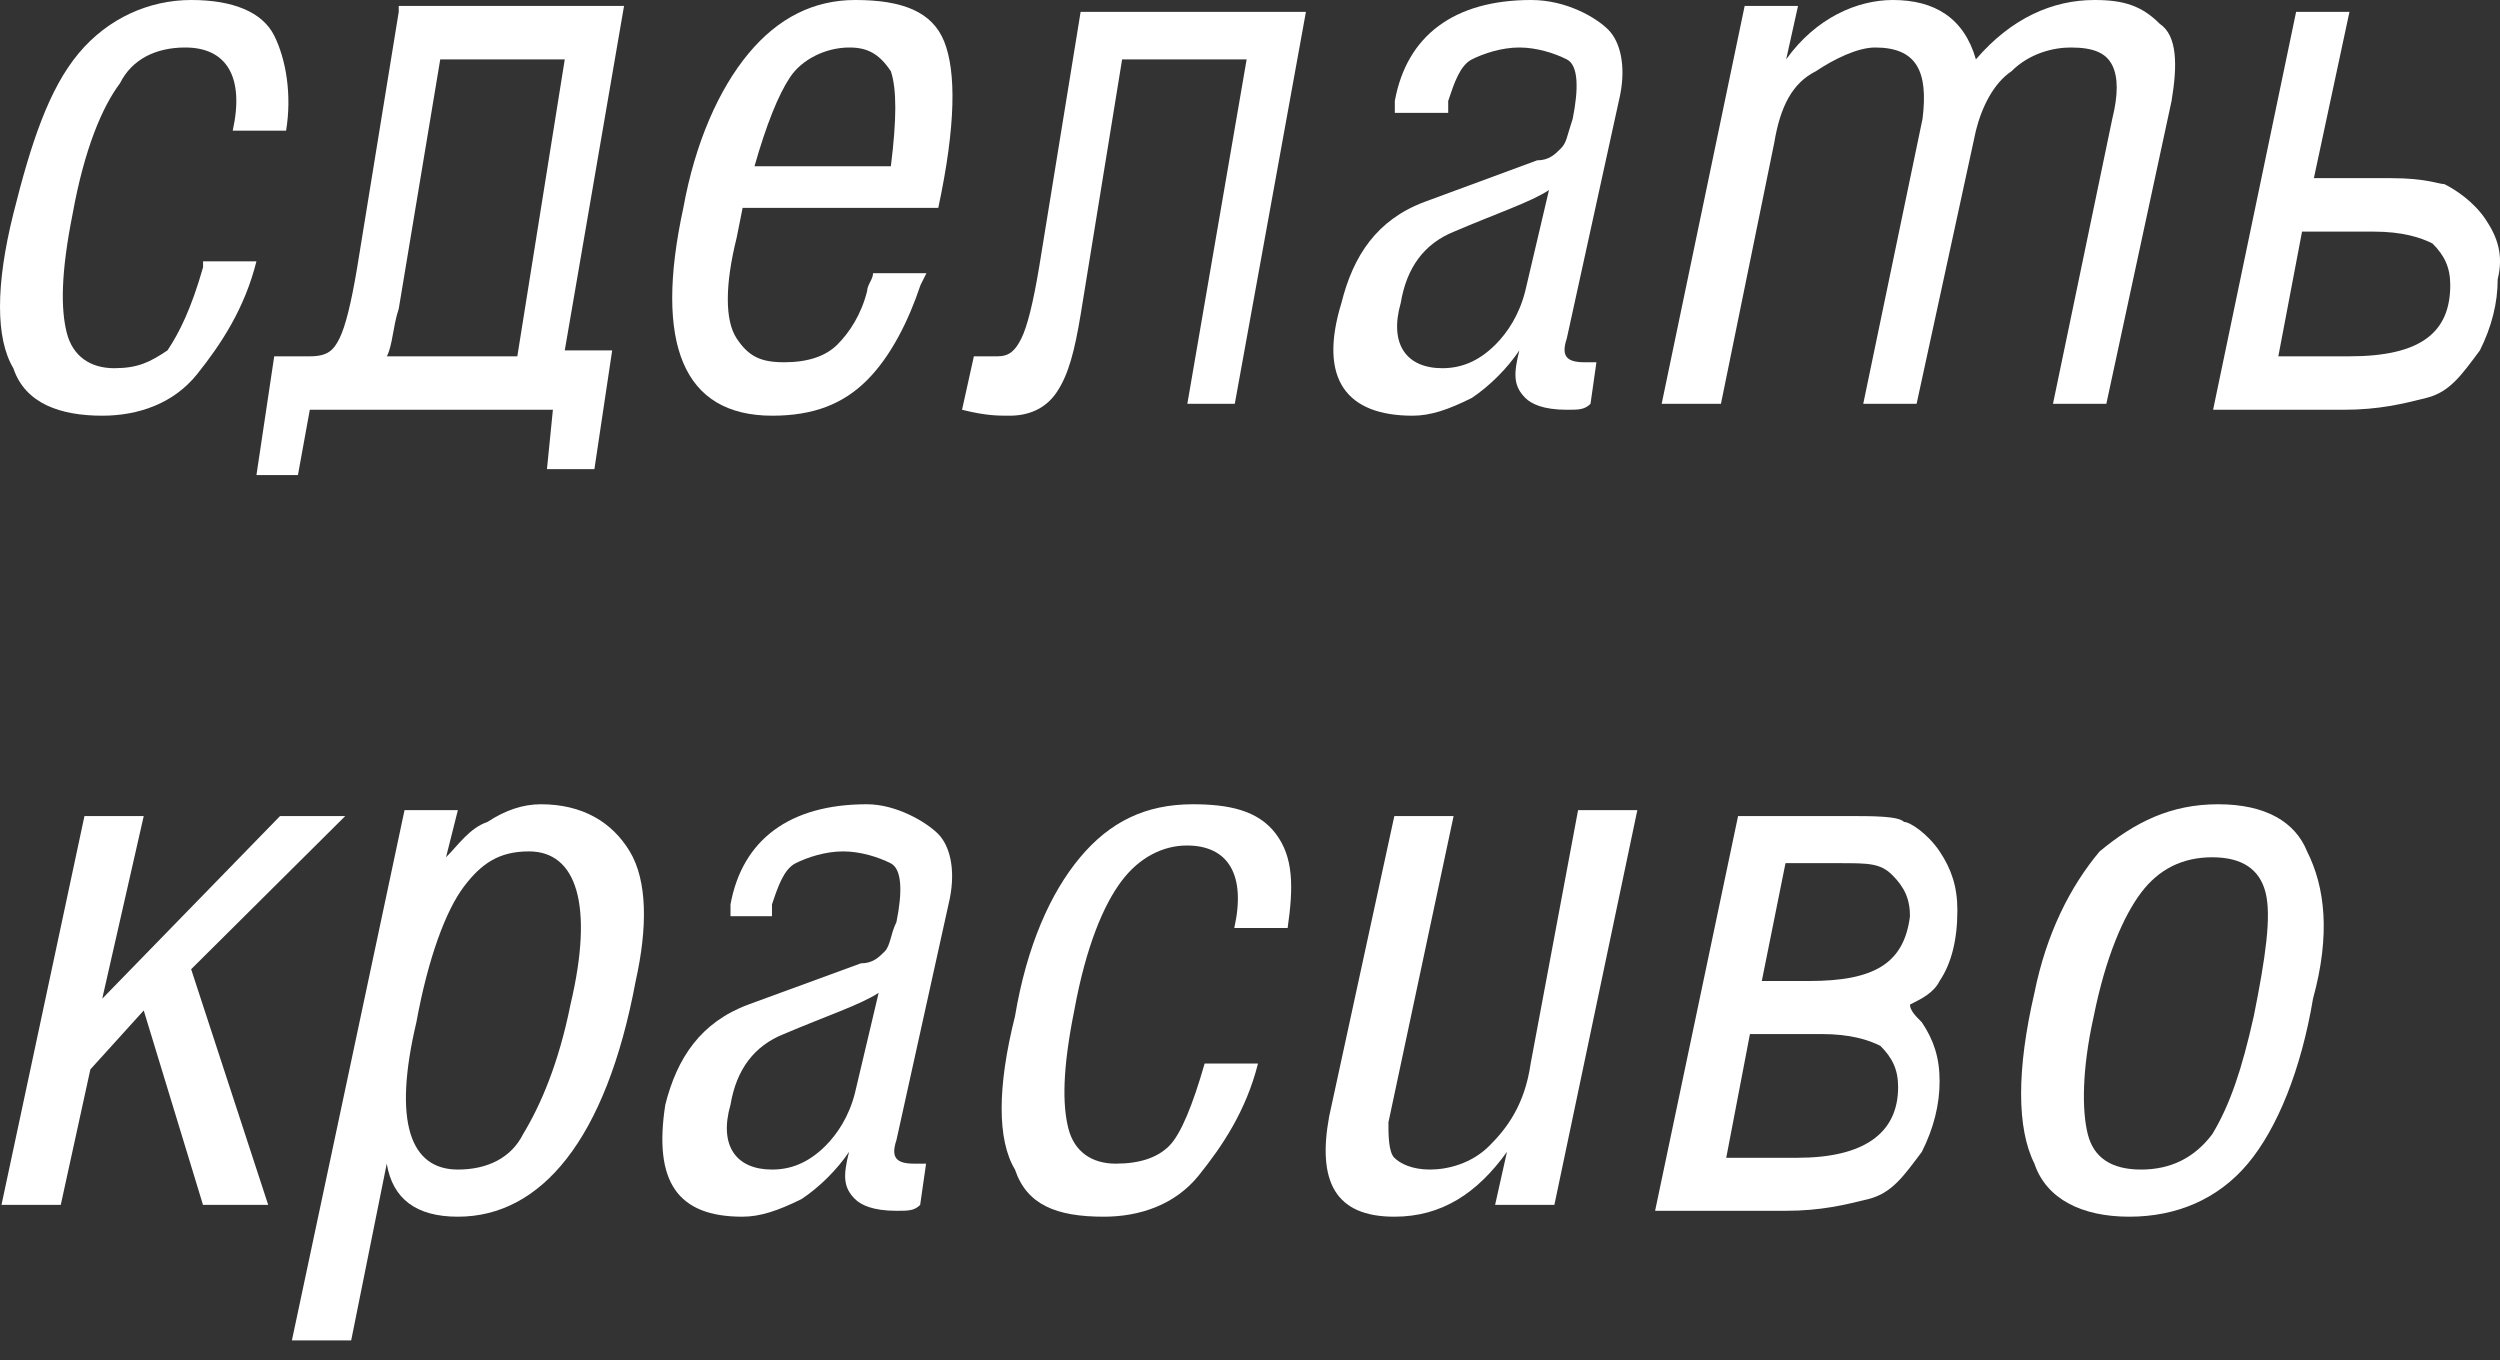
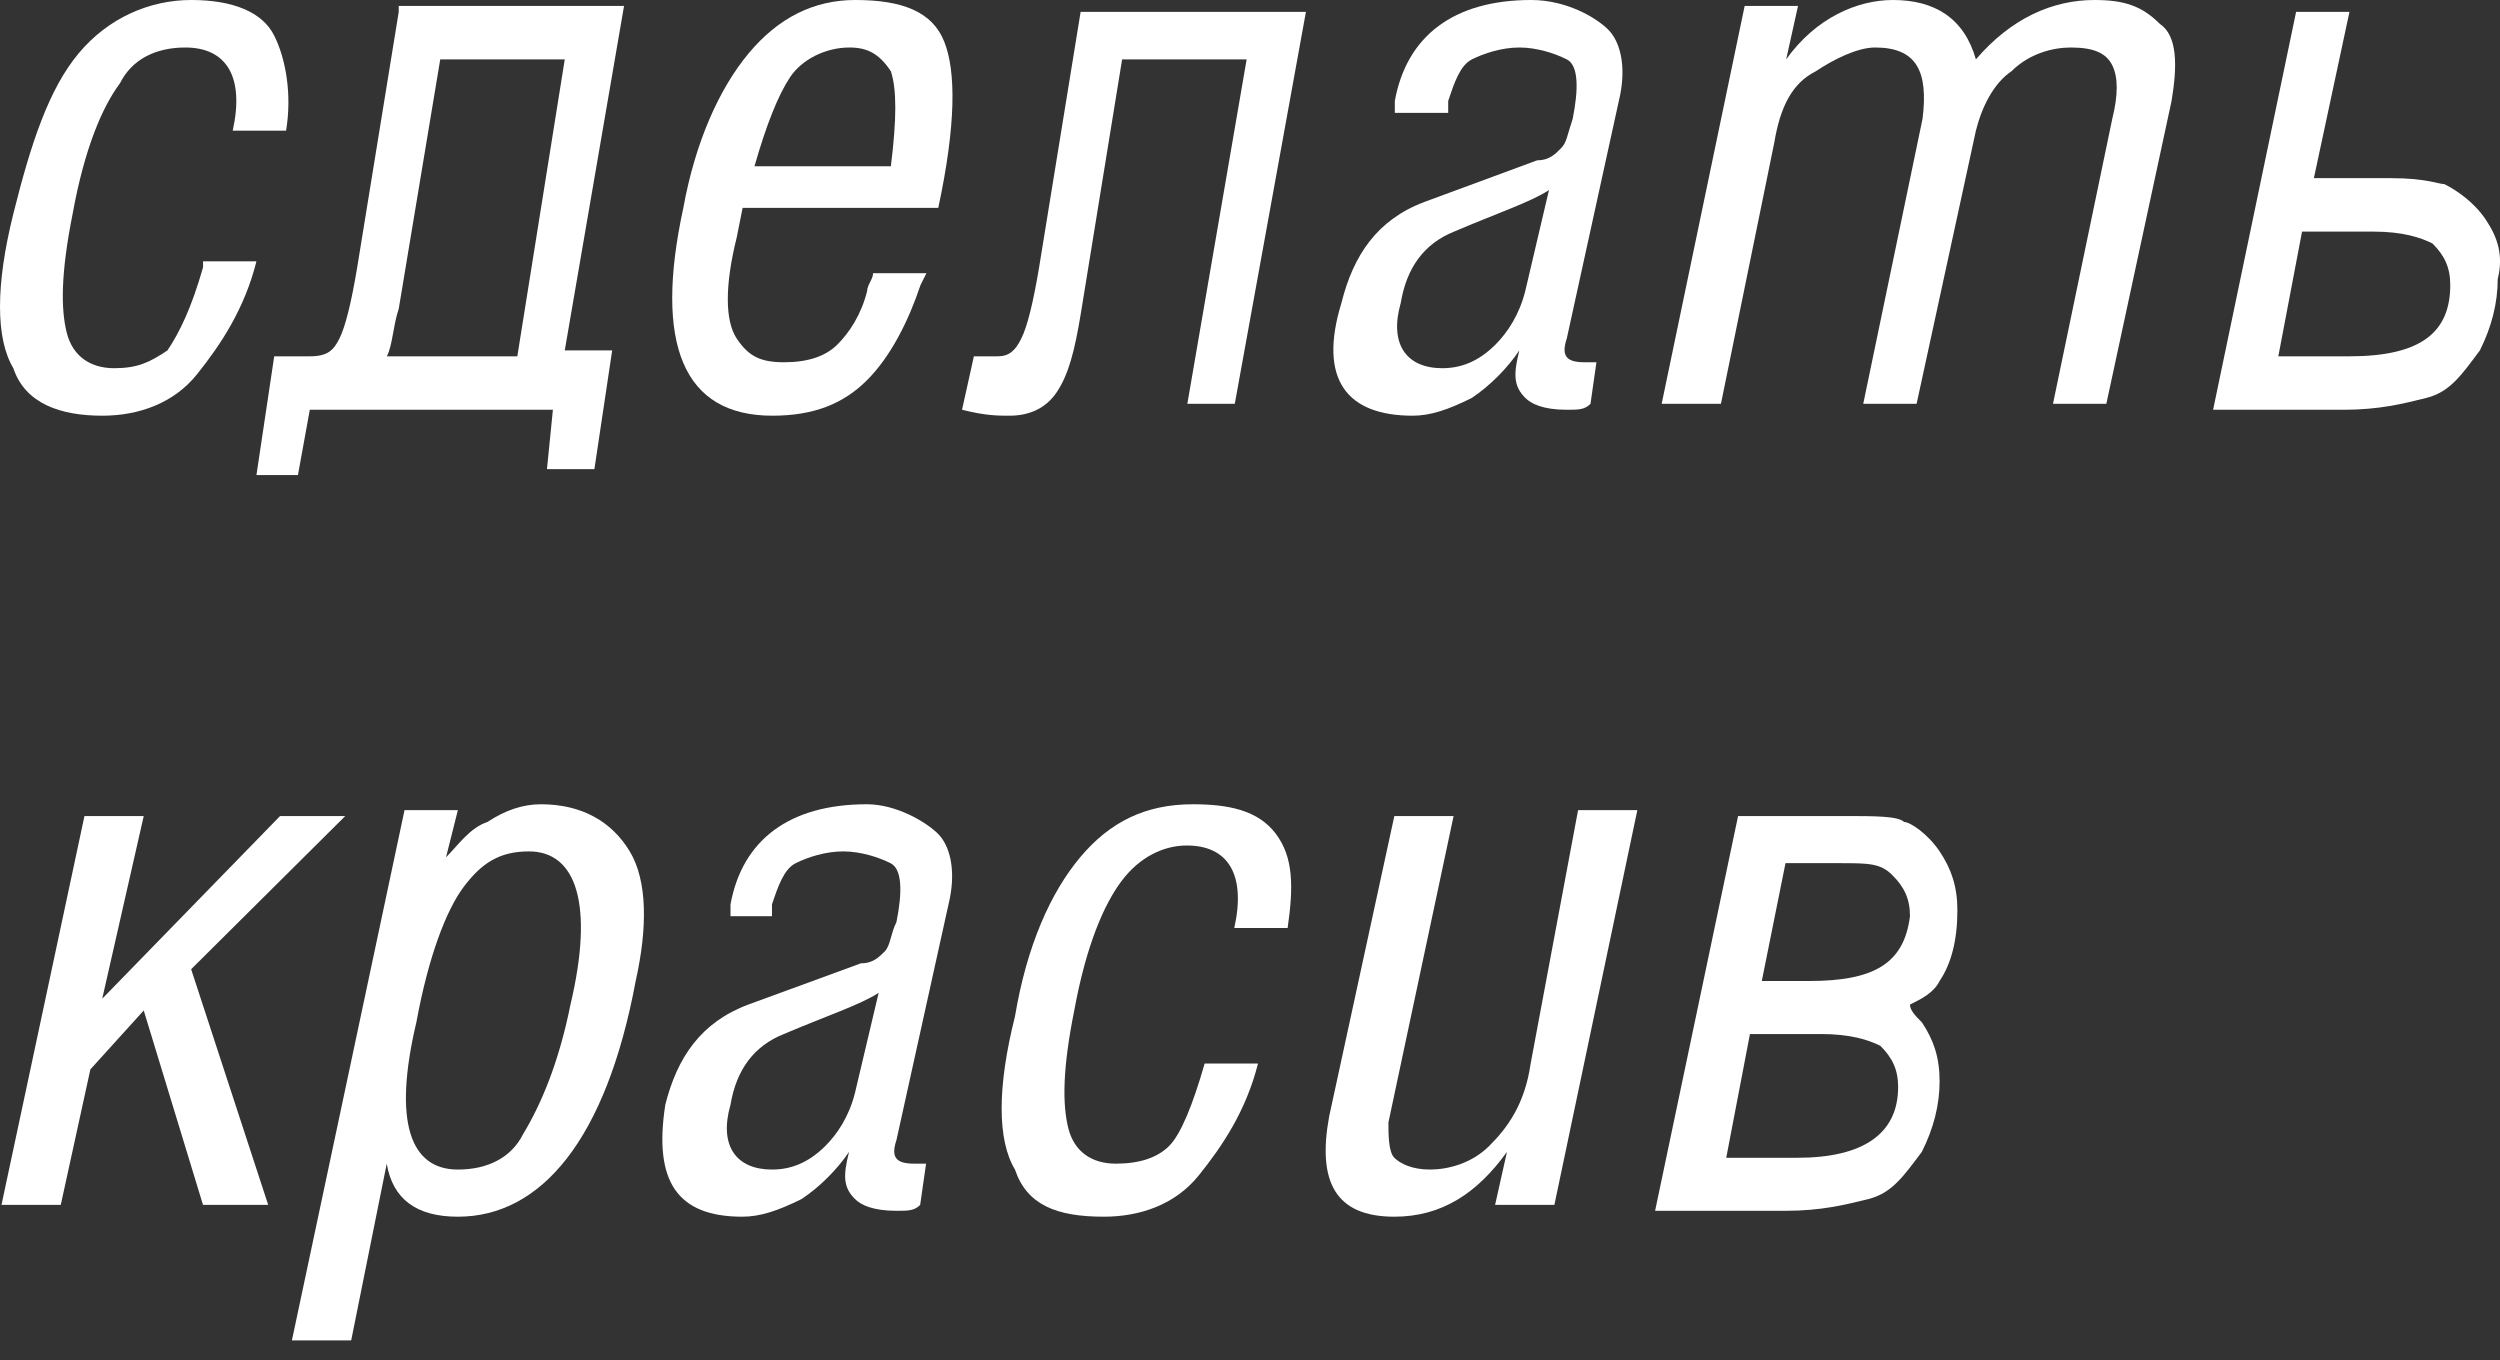
<svg xmlns="http://www.w3.org/2000/svg" width="125" height="68" viewBox="0 0 125 68" fill="none">
  <rect x="0" y="0" width="125" height="68" fill="#333333" stroke="none" />
  <path d="M51.956 13.362C51.659 15.143 51.363 16.331 51.066 16.925C50.77 17.519 50.473 17.816 49.88 17.816C49.288 17.816 48.991 17.816 48.694 17.816L48.102 20.488C49.288 20.785 49.88 20.785 50.473 20.785C51.363 20.785 52.252 20.488 52.845 19.597C53.438 18.706 53.734 17.519 54.031 15.737L56.106 2.969H62.332L59.367 20.191H61.739L65.296 0.594H54.031L51.956 13.362Z" fill="white" />
  <path d="M10.154 13.362C9.561 15.44 8.968 16.628 8.375 17.519C7.486 18.113 6.893 18.41 5.707 18.41C4.521 18.41 3.632 17.816 3.335 16.628C3.039 15.44 3.039 13.659 3.632 10.689C4.225 7.423 5.114 5.345 6.003 4.157C6.596 2.969 7.782 2.375 9.264 2.375C11.34 2.375 12.229 3.86 11.636 6.532H14.304C14.601 4.751 14.304 2.969 13.711 1.782C13.118 0.594 11.636 0 9.561 0C7.486 0 5.41 0.891 3.928 2.672C2.446 4.454 1.556 7.126 0.667 10.689C-0.222 14.253 -0.222 16.925 0.667 18.41C1.26 20.191 3.039 20.785 5.114 20.785C6.893 20.785 8.671 20.191 9.857 18.706C11.043 17.222 12.229 15.44 12.822 13.065H10.154V13.362Z" fill="white" />
  <path d="M42.764 0C40.689 0 38.91 0.891 37.428 2.672C35.946 4.454 34.76 7.126 34.167 10.393C32.684 17.222 34.167 20.785 38.614 20.785C40.689 20.785 42.171 20.191 43.357 19.003C44.543 17.816 45.432 16.034 46.025 14.253L46.322 13.659H43.654C43.654 13.956 43.357 14.253 43.357 14.55C43.061 15.737 42.468 16.628 41.875 17.222C41.282 17.816 40.392 18.113 39.207 18.113C38.021 18.113 37.428 17.816 36.835 16.925C36.242 16.034 36.242 14.253 36.835 11.877L37.131 10.393H46.914C47.804 6.236 47.804 3.563 47.211 2.079C46.618 0.594 45.136 0 42.764 0ZM44.543 8.314H37.724C38.317 6.236 38.91 4.751 39.503 3.86C40.096 2.969 41.282 2.375 42.468 2.375C43.357 2.375 43.95 2.672 44.543 3.563C44.839 4.454 44.839 5.939 44.543 8.314Z" fill="white" />
  <path d="M76.56 0C72.706 0 70.334 1.782 69.741 5.048V5.642H72.41V5.048C72.706 4.157 73.002 3.266 73.595 2.969C74.188 2.672 75.078 2.375 75.967 2.375C76.856 2.375 77.746 2.672 78.339 2.969C78.932 3.266 78.932 4.454 78.635 5.939C78.339 6.829 78.339 7.126 78.042 7.423C77.746 7.72 77.449 8.017 76.856 8.017L71.224 10.096C68.852 10.986 67.666 12.768 67.073 15.143C65.888 19.003 67.37 20.785 70.631 20.785C71.52 20.785 72.41 20.488 73.595 19.894C74.485 19.3 75.374 18.41 75.967 17.519C75.671 18.706 75.671 19.3 76.263 19.894C76.56 20.191 77.153 20.488 78.339 20.488C78.932 20.488 79.228 20.488 79.525 20.191L79.821 18.113C79.525 18.113 79.525 18.113 79.228 18.113C78.339 18.113 78.042 17.816 78.339 16.925L81.007 4.751C81.303 3.266 81.007 2.079 80.414 1.485C79.821 0.891 78.339 0 76.56 0ZM76.263 14.55C75.967 15.737 75.374 16.628 74.781 17.222C73.892 18.113 73.002 18.41 72.113 18.41C70.334 18.41 69.445 17.222 70.038 15.143C70.334 13.362 71.224 12.174 72.706 11.58C74.781 10.689 76.56 10.096 77.449 9.502L76.263 14.55Z" fill="white" />
  <path d="M104.724 0C102.649 0 100.574 0.891 98.795 2.969C98.202 0.891 96.72 0 94.644 0C92.866 0 90.791 0.891 89.308 2.969L89.901 0.297H87.233L83.083 20.191H86.047L88.715 7.126C89.012 5.345 89.605 4.157 90.791 3.563C91.68 2.969 92.866 2.375 93.755 2.375C95.83 2.375 96.423 3.563 96.127 5.939L93.162 20.191H95.83L98.795 6.532C99.091 5.345 99.684 4.157 100.574 3.563C101.463 2.672 102.649 2.375 103.538 2.375C104.724 2.375 105.317 2.672 105.614 3.266C105.91 3.86 105.91 4.751 105.614 5.939L102.649 20.191H105.317L108.578 5.048C108.875 3.266 108.875 1.782 107.985 1.188C107.096 0.297 106.206 0 104.724 0Z" fill="white" />
  <path d="M124.292 10.986C123.699 10.095 122.809 9.502 122.217 9.205C121.92 9.205 121.327 8.908 119.548 8.908H115.694L117.473 0.594H114.805L110.655 20.488H117.177C118.956 20.488 120.141 20.191 121.327 19.894C122.513 19.597 123.106 18.706 123.995 17.519C124.588 16.331 124.885 15.143 124.885 13.956C125.181 12.768 124.885 11.877 124.292 10.986ZM117.473 17.816H113.916L115.102 11.58H118.659C120.141 11.58 121.031 11.877 121.624 12.174C122.217 12.768 122.513 13.362 122.513 14.252C122.513 16.628 121.031 17.816 117.473 17.816Z" fill="white" />
  <path d="M19.937 0.594L17.861 13.362C17.565 15.143 17.269 16.331 16.972 16.925C16.676 17.519 16.379 17.816 15.49 17.816H14.304H13.711L12.822 23.754H14.897L15.49 20.488H25.273H27.645L27.348 23.457H29.72L30.609 17.519H29.72H28.238L31.202 0.297H19.937V0.594ZM25.866 17.816H19.344C19.64 17.222 19.64 16.331 19.937 15.44L22.012 2.969H28.238L25.866 17.816Z" fill="white" />
  <path d="M27.042 40.213C26.153 40.213 25.264 40.508 24.375 41.097C23.486 41.391 22.893 42.275 22.301 42.864L22.893 40.508H20.226L14.595 67.021H17.559L19.337 58.183C19.633 59.951 20.819 60.835 22.893 60.835C27.042 60.835 30.302 57.005 31.784 49.051C32.377 46.4 32.377 44.043 31.488 42.57C30.599 41.097 29.117 40.213 27.042 40.213ZM28.524 50.229C27.931 53.175 27.042 55.237 26.153 56.71C25.561 57.889 24.375 58.478 22.893 58.478C20.523 58.478 19.633 56.121 20.819 51.113C21.412 47.872 22.301 45.516 23.19 44.337C24.079 43.159 24.968 42.57 26.45 42.57C28.82 42.57 29.709 45.221 28.524 50.229Z" fill="white" />
  <path d="M43.341 40.213C39.488 40.213 37.117 41.98 36.525 45.221V45.81H38.599V45.221C38.895 44.337 39.192 43.453 39.785 43.159C40.377 42.864 41.266 42.57 42.155 42.57C43.044 42.57 43.933 42.864 44.526 43.159C45.119 43.453 45.119 44.632 44.822 46.105C44.526 46.694 44.526 47.283 44.23 47.578C43.933 47.872 43.637 48.167 43.044 48.167L37.414 50.229C35.043 51.113 33.857 52.881 33.265 55.237C32.672 59.067 33.857 60.835 37.117 60.835C38.006 60.835 38.895 60.54 40.081 59.951C40.97 59.362 41.859 58.478 42.452 57.594C42.155 58.773 42.155 59.362 42.748 59.951C43.044 60.246 43.637 60.54 44.822 60.54C45.415 60.54 45.712 60.54 46.008 60.246L46.304 58.183C46.008 58.183 46.008 58.183 45.712 58.183C44.822 58.183 44.526 57.889 44.822 57.005L47.49 44.926C47.786 43.453 47.49 42.275 46.897 41.686C46.304 41.097 44.822 40.213 43.341 40.213ZM42.748 54.648C42.452 55.827 41.859 56.71 41.266 57.3C40.377 58.183 39.488 58.478 38.599 58.478C36.821 58.478 35.932 57.3 36.525 55.237C36.821 53.47 37.71 52.291 39.192 51.702C41.266 50.818 43.044 50.229 43.933 49.64L42.748 54.648Z" fill="white" />
  <path d="M59.64 40.213C57.269 40.213 55.491 41.097 54.009 42.864C52.528 44.632 51.342 47.283 50.749 50.818C49.86 54.354 49.86 57.005 50.749 58.478C51.342 60.246 52.824 60.835 55.195 60.835C56.973 60.835 58.751 60.246 59.936 58.773C61.122 57.3 62.307 55.532 62.9 53.175H60.233C59.64 55.237 59.047 56.71 58.455 57.3C57.862 57.889 56.973 58.183 55.787 58.183C54.602 58.183 53.713 57.594 53.417 56.416C53.12 55.237 53.12 53.47 53.713 50.524C54.306 47.283 55.195 45.221 56.084 44.043C56.973 42.864 58.158 42.275 59.344 42.275C61.418 42.275 62.307 43.748 61.714 46.4H64.382C64.678 44.337 64.678 42.864 63.789 41.686C62.9 40.508 61.418 40.213 59.64 40.213Z" fill="white" />
  <path d="M76.533 53.175C76.237 55.237 75.348 56.416 74.459 57.299C73.57 58.183 72.384 58.478 71.495 58.478C70.606 58.478 70.013 58.183 69.717 57.889C69.421 57.594 69.421 56.71 69.421 56.121L72.68 40.802H69.717L66.457 55.826C65.864 59.067 66.753 60.835 69.717 60.835C72.088 60.835 73.866 59.656 75.348 57.594L74.755 60.245H77.719L81.867 40.507H78.904L76.533 53.175Z" fill="white" />
-   <path d="M115.354 42.57C114.762 41.097 113.28 40.213 110.909 40.213C108.538 40.213 106.76 41.097 104.982 42.57C103.5 44.337 102.315 46.694 101.722 49.64C100.833 53.47 100.833 56.416 101.722 58.183C102.315 59.951 104.093 60.835 106.464 60.835C108.835 60.835 110.909 59.951 112.391 58.183C113.873 56.416 115.058 53.47 115.651 49.935C116.54 46.694 116.243 44.337 115.354 42.57ZM112.687 50.818C112.094 53.47 111.502 55.237 110.613 56.71C109.724 57.889 108.538 58.478 107.056 58.478C105.575 58.478 104.686 57.889 104.389 56.71C104.093 55.532 104.093 53.47 104.686 50.818C105.278 47.872 106.167 45.81 107.056 44.632C107.945 43.453 109.131 42.864 110.613 42.864C112.094 42.864 112.983 43.453 113.28 44.632C113.576 45.81 113.28 47.872 112.687 50.818Z" fill="white" />
  <path d="M17.263 40.802H14.003L5.112 49.934L7.187 40.802H4.223L0.074 60.245H3.038L4.519 53.469L7.187 50.523L10.15 60.245H13.41L9.557 48.461L17.263 40.802Z" fill="white" />
  <path d="M96.98 49.05C97.573 48.167 97.869 46.988 97.869 45.515C97.869 44.337 97.573 43.453 96.98 42.569C96.388 41.686 95.499 41.096 95.202 41.096C94.906 40.802 93.72 40.802 92.239 40.802H89.572H88.386H86.904L82.755 60.54H89.275C91.053 60.54 92.239 60.245 93.424 59.951C94.609 59.656 95.202 58.772 96.091 57.594C96.684 56.416 96.98 55.237 96.98 54.059C96.98 52.88 96.684 51.996 96.091 51.113C95.795 50.818 95.499 50.523 95.499 50.229C96.091 49.934 96.684 49.64 96.98 49.05ZM89.868 57.889H86.312L87.497 51.702H90.164H91.053C92.535 51.702 93.424 51.996 94.017 52.291C94.609 52.88 94.906 53.469 94.906 54.353C94.906 56.71 93.128 57.889 89.868 57.889ZM90.46 49.05H88.09L89.275 43.158H91.942C93.424 43.158 94.017 43.158 94.609 43.748C95.202 44.337 95.499 44.926 95.499 45.81C95.202 48.167 93.72 49.05 90.46 49.05Z" fill="white" />
</svg>